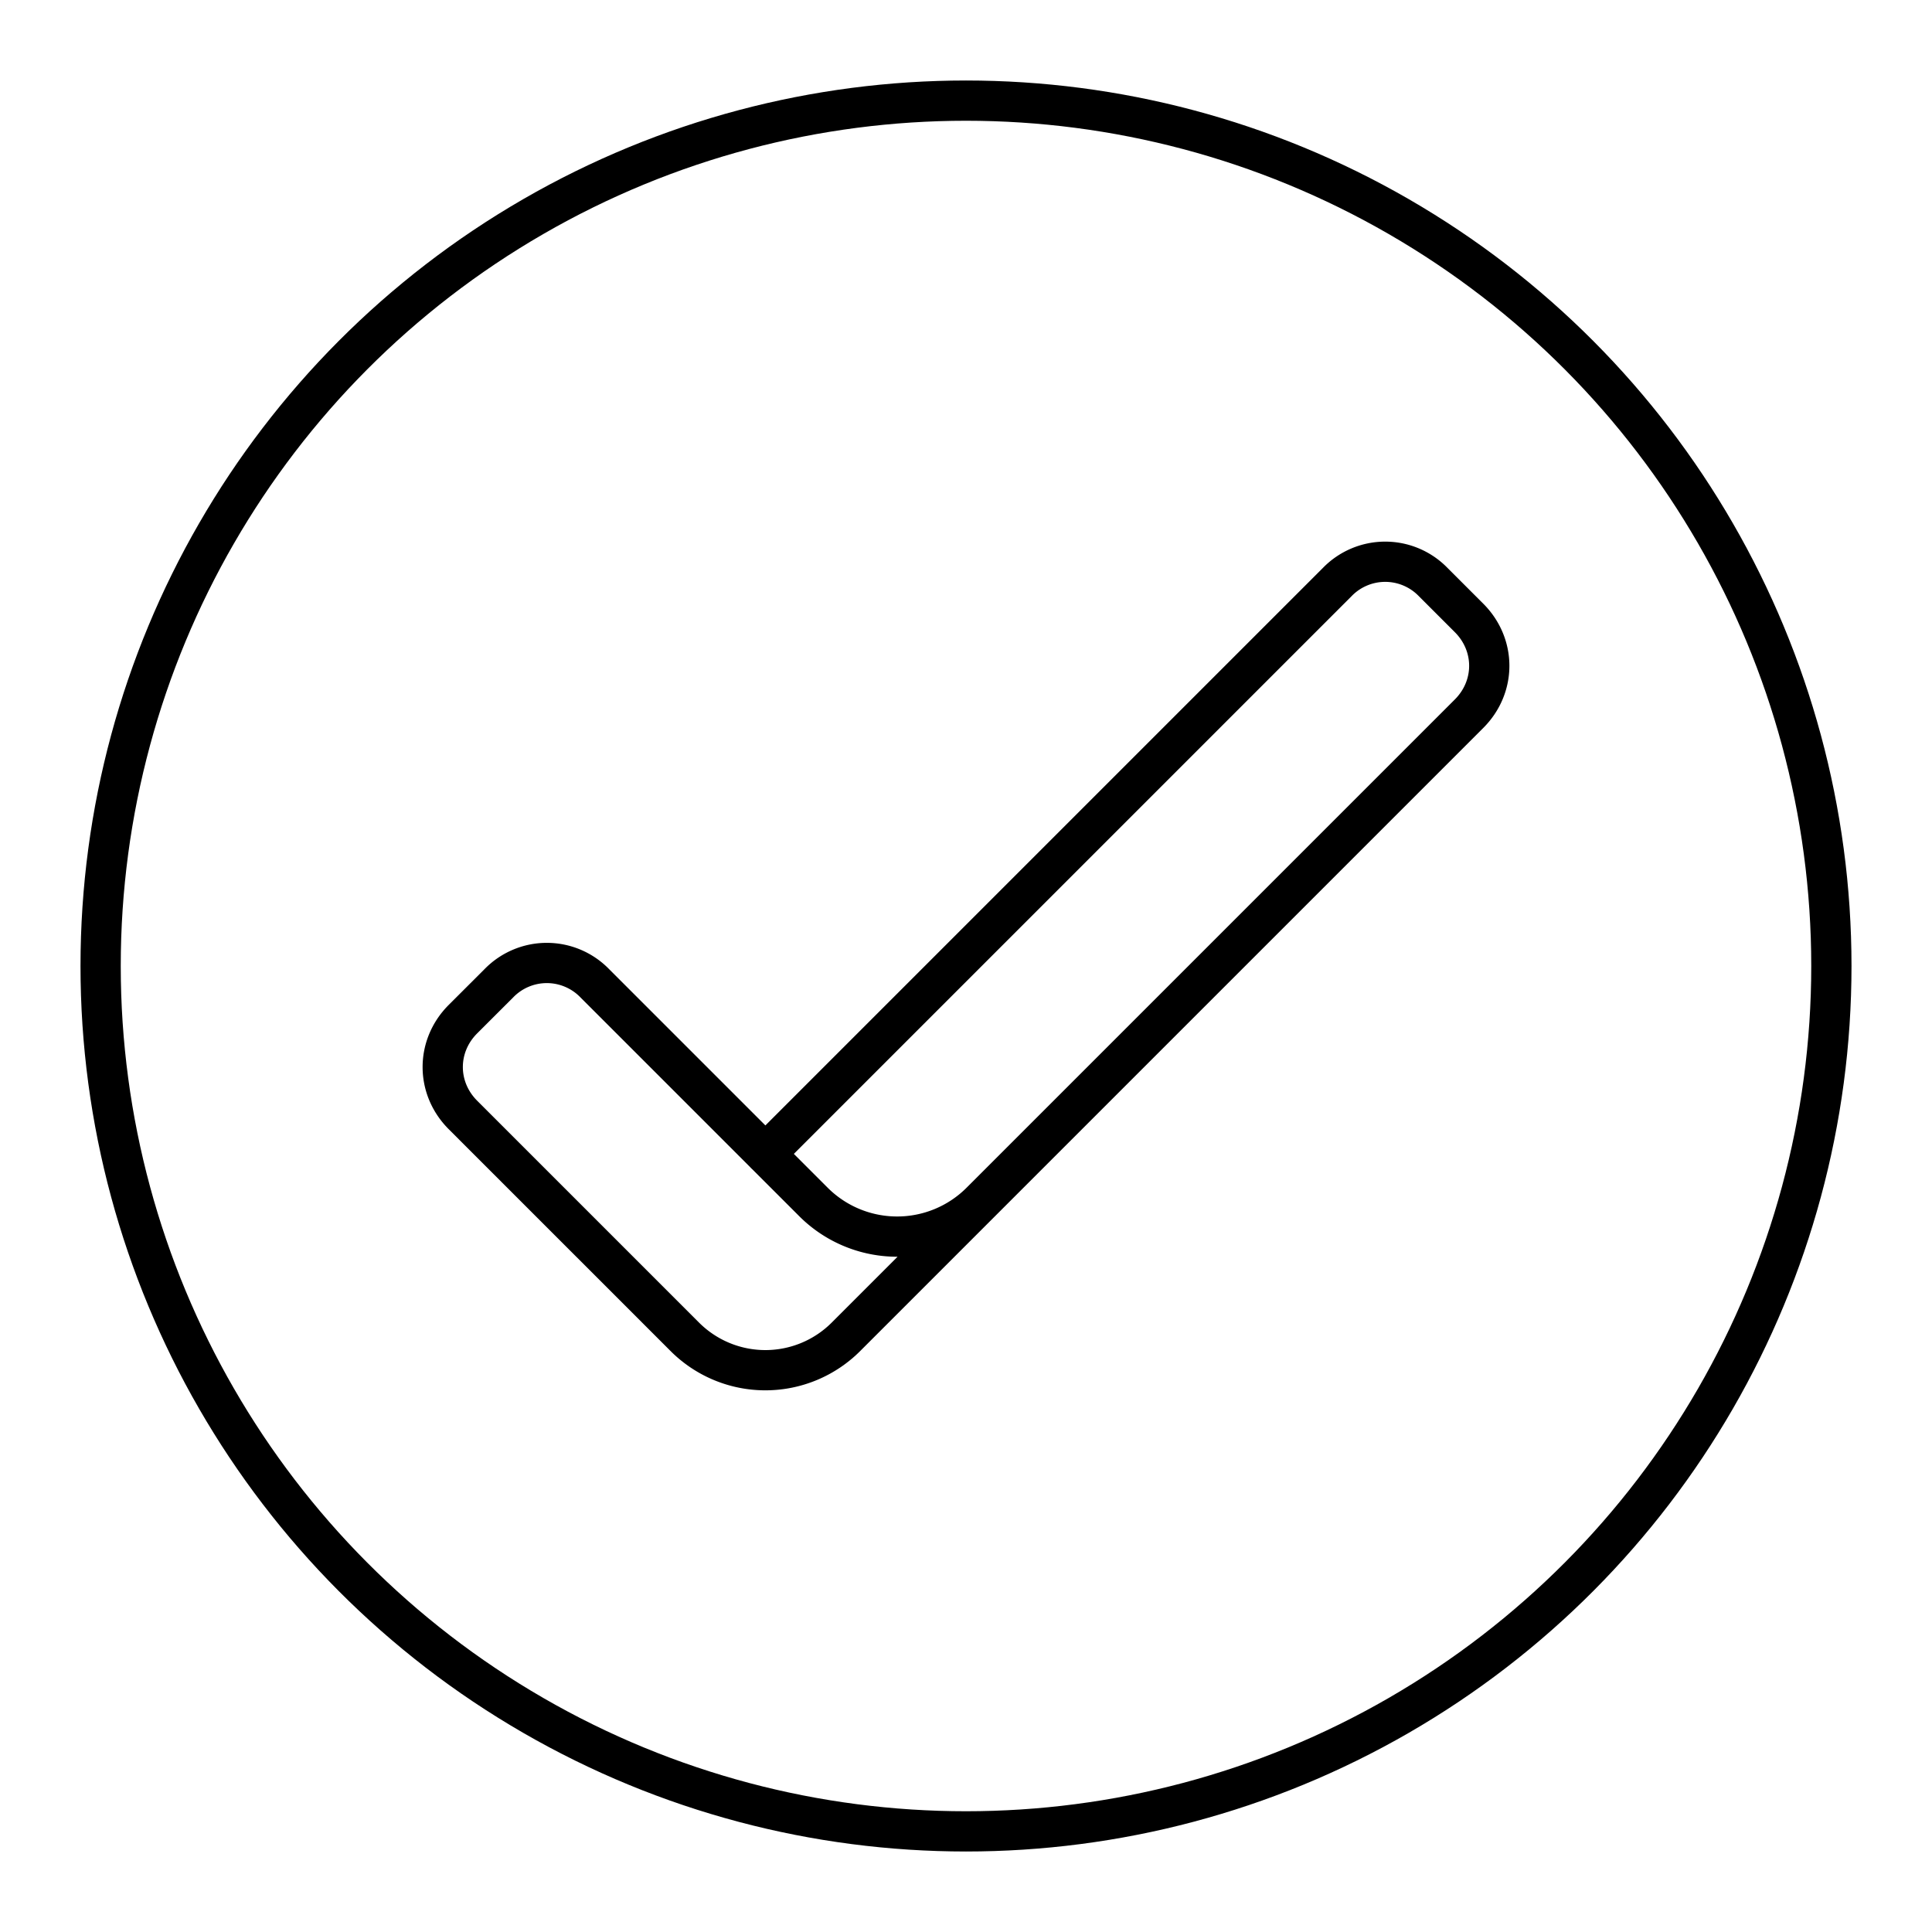
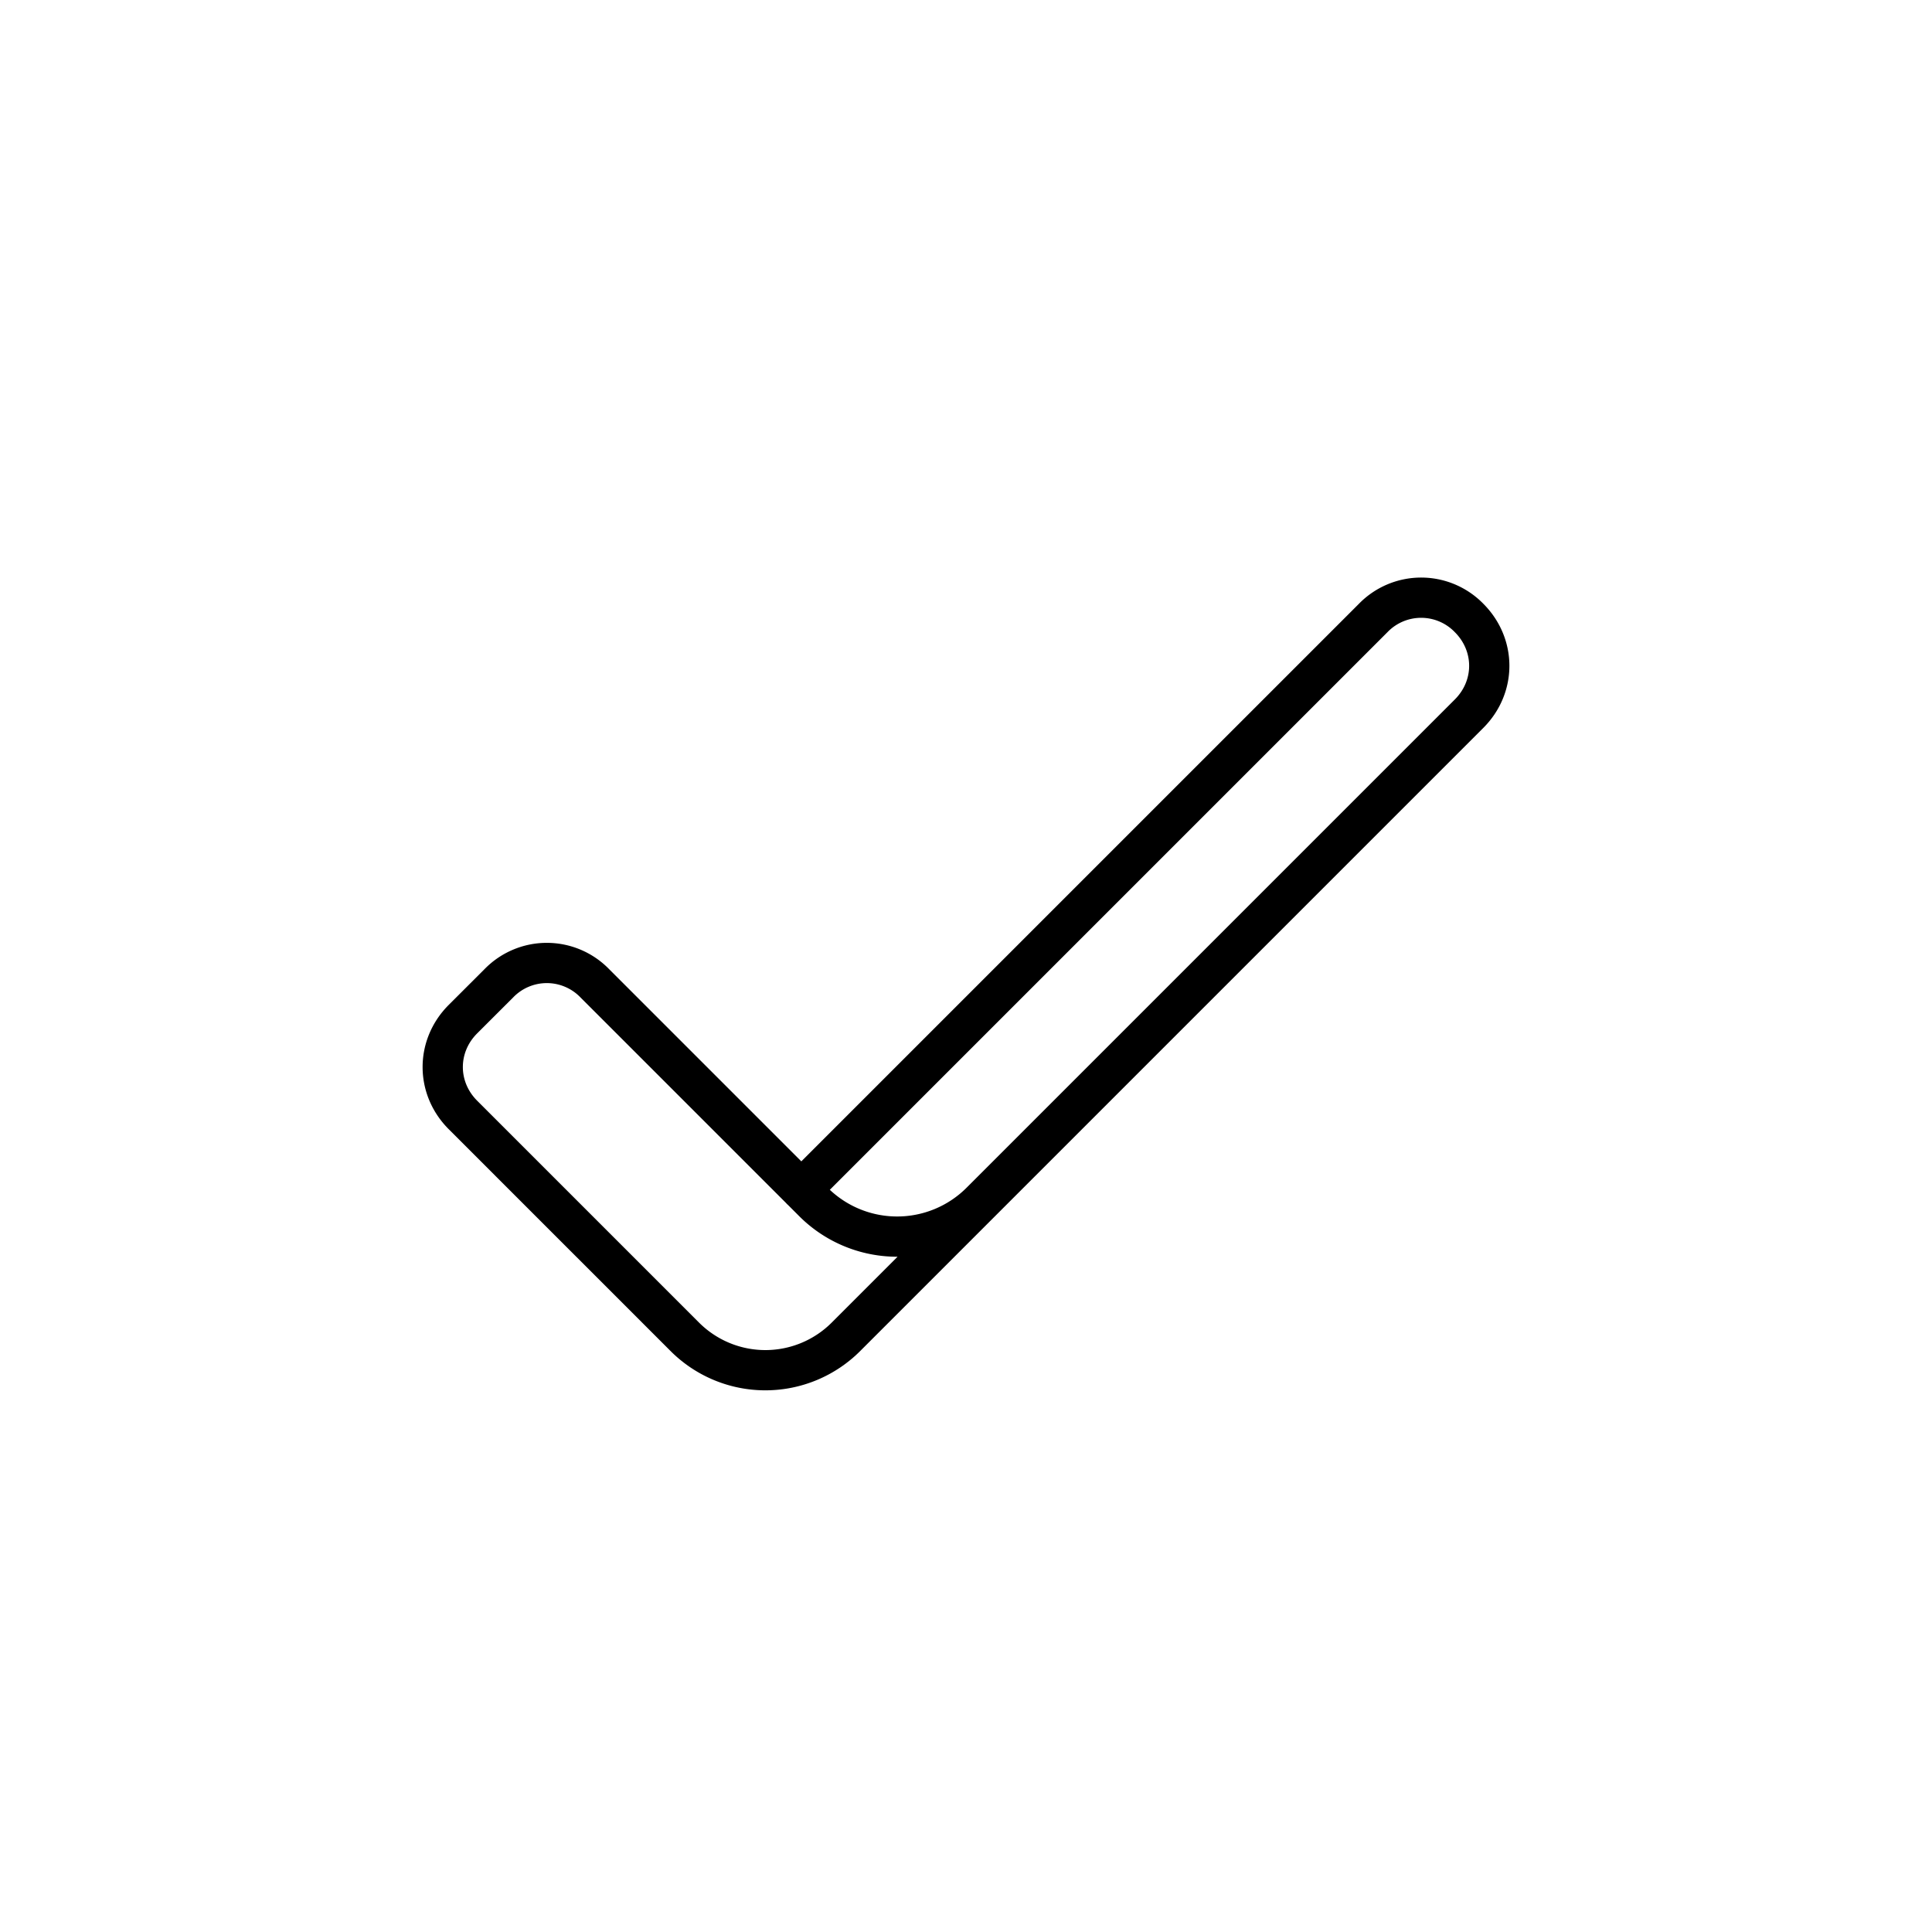
<svg xmlns="http://www.w3.org/2000/svg" width="800" height="800" viewBox="0 0 48 48">
-   <circle cx="24" cy="24" r="21.5" fill="none" stroke="currentColor" stroke-linecap="round" stroke-linejoin="round" />
-   <path fill="none" stroke="currentColor" stroke-linecap="round" stroke-linejoin="round" d="M24.372 29.858a2.94 2.94 0 0 1-4.166 0l-5.43-5.43a1.66 1.66 0 0 0-2.381 0l-.893.892c-.67.67-.67 1.711 0 2.381l5.505 5.505a2.83 2.83 0 0 0 4.017 0l15.474-15.474c.67-.67.67-1.71 0-2.38l-.893-.893a1.66 1.66 0 0 0-2.38 0l-14.21 14.21" />
+   <path fill="none" stroke="currentColor" stroke-linecap="round" stroke-linejoin="round" d="M24.372 29.858a2.94 2.94 0 0 1-4.166 0l-5.43-5.43a1.66 1.66 0 0 0-2.381 0l-.893.892c-.67.67-.67 1.711 0 2.381l5.505 5.505a2.83 2.83 0 0 0 4.017 0l15.474-15.474c.67-.67.67-1.71 0-2.38a1.66 1.66 0 0 0-2.38 0l-14.21 14.21" />
</svg>